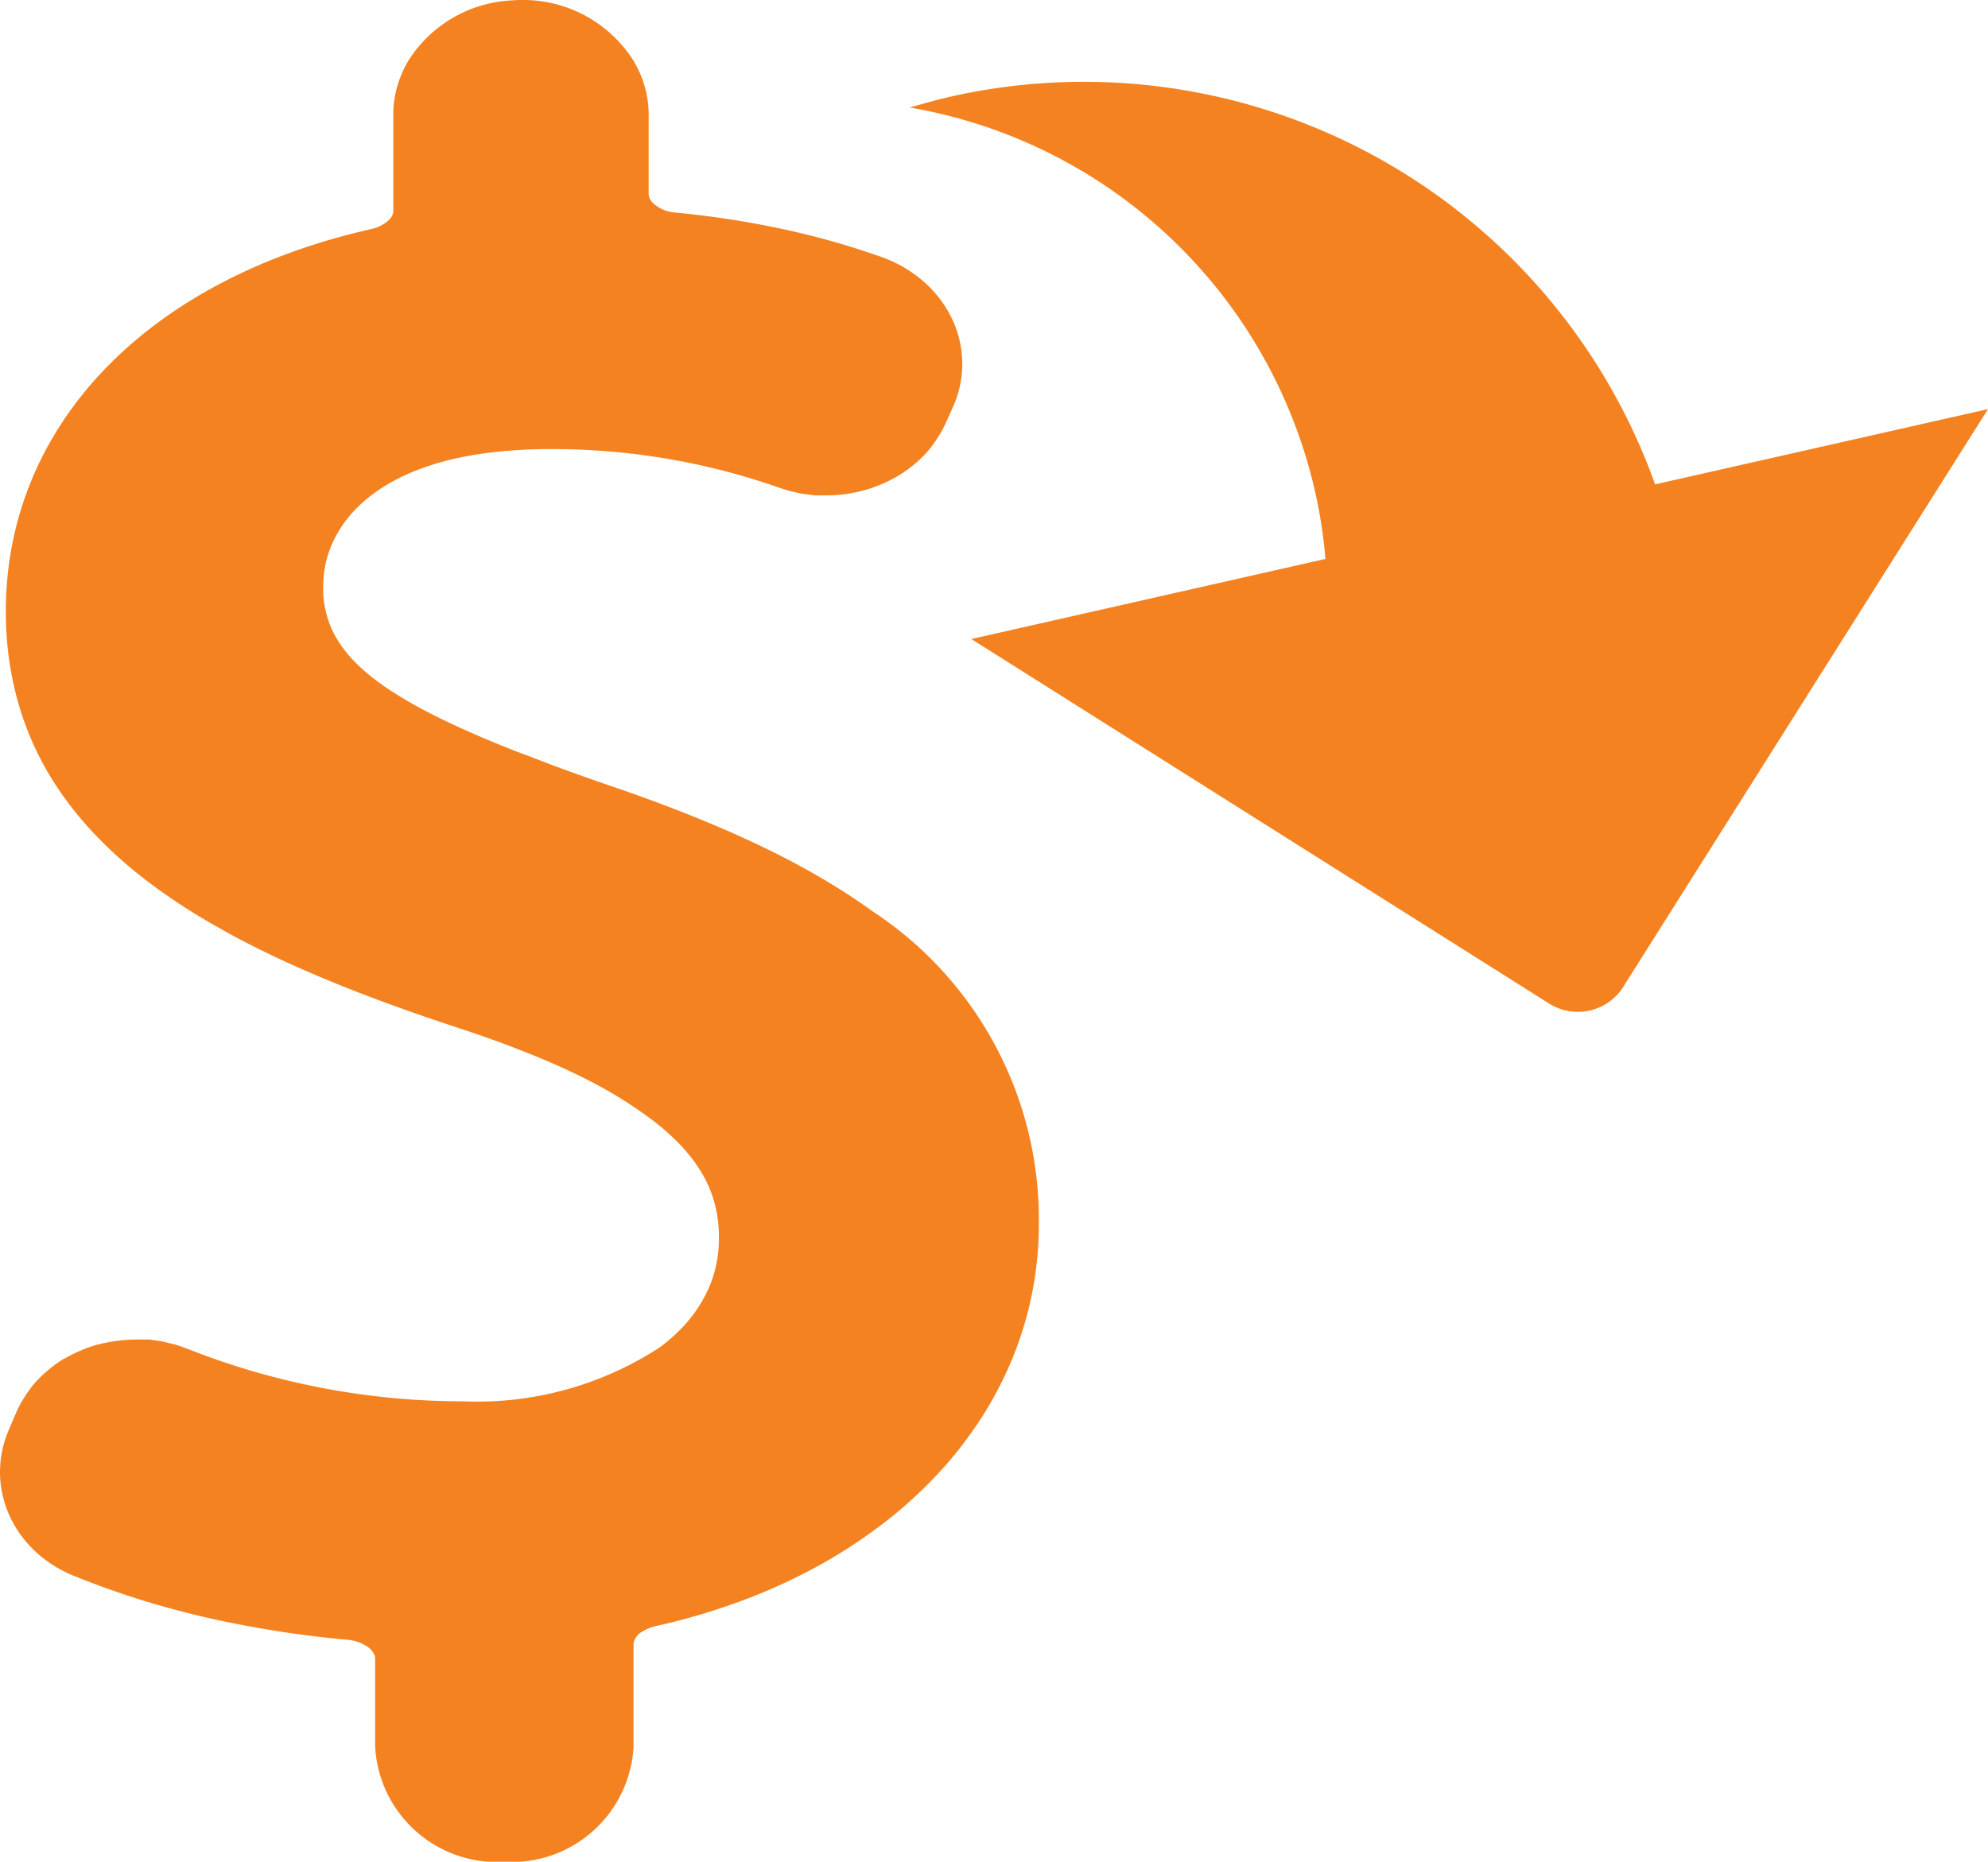
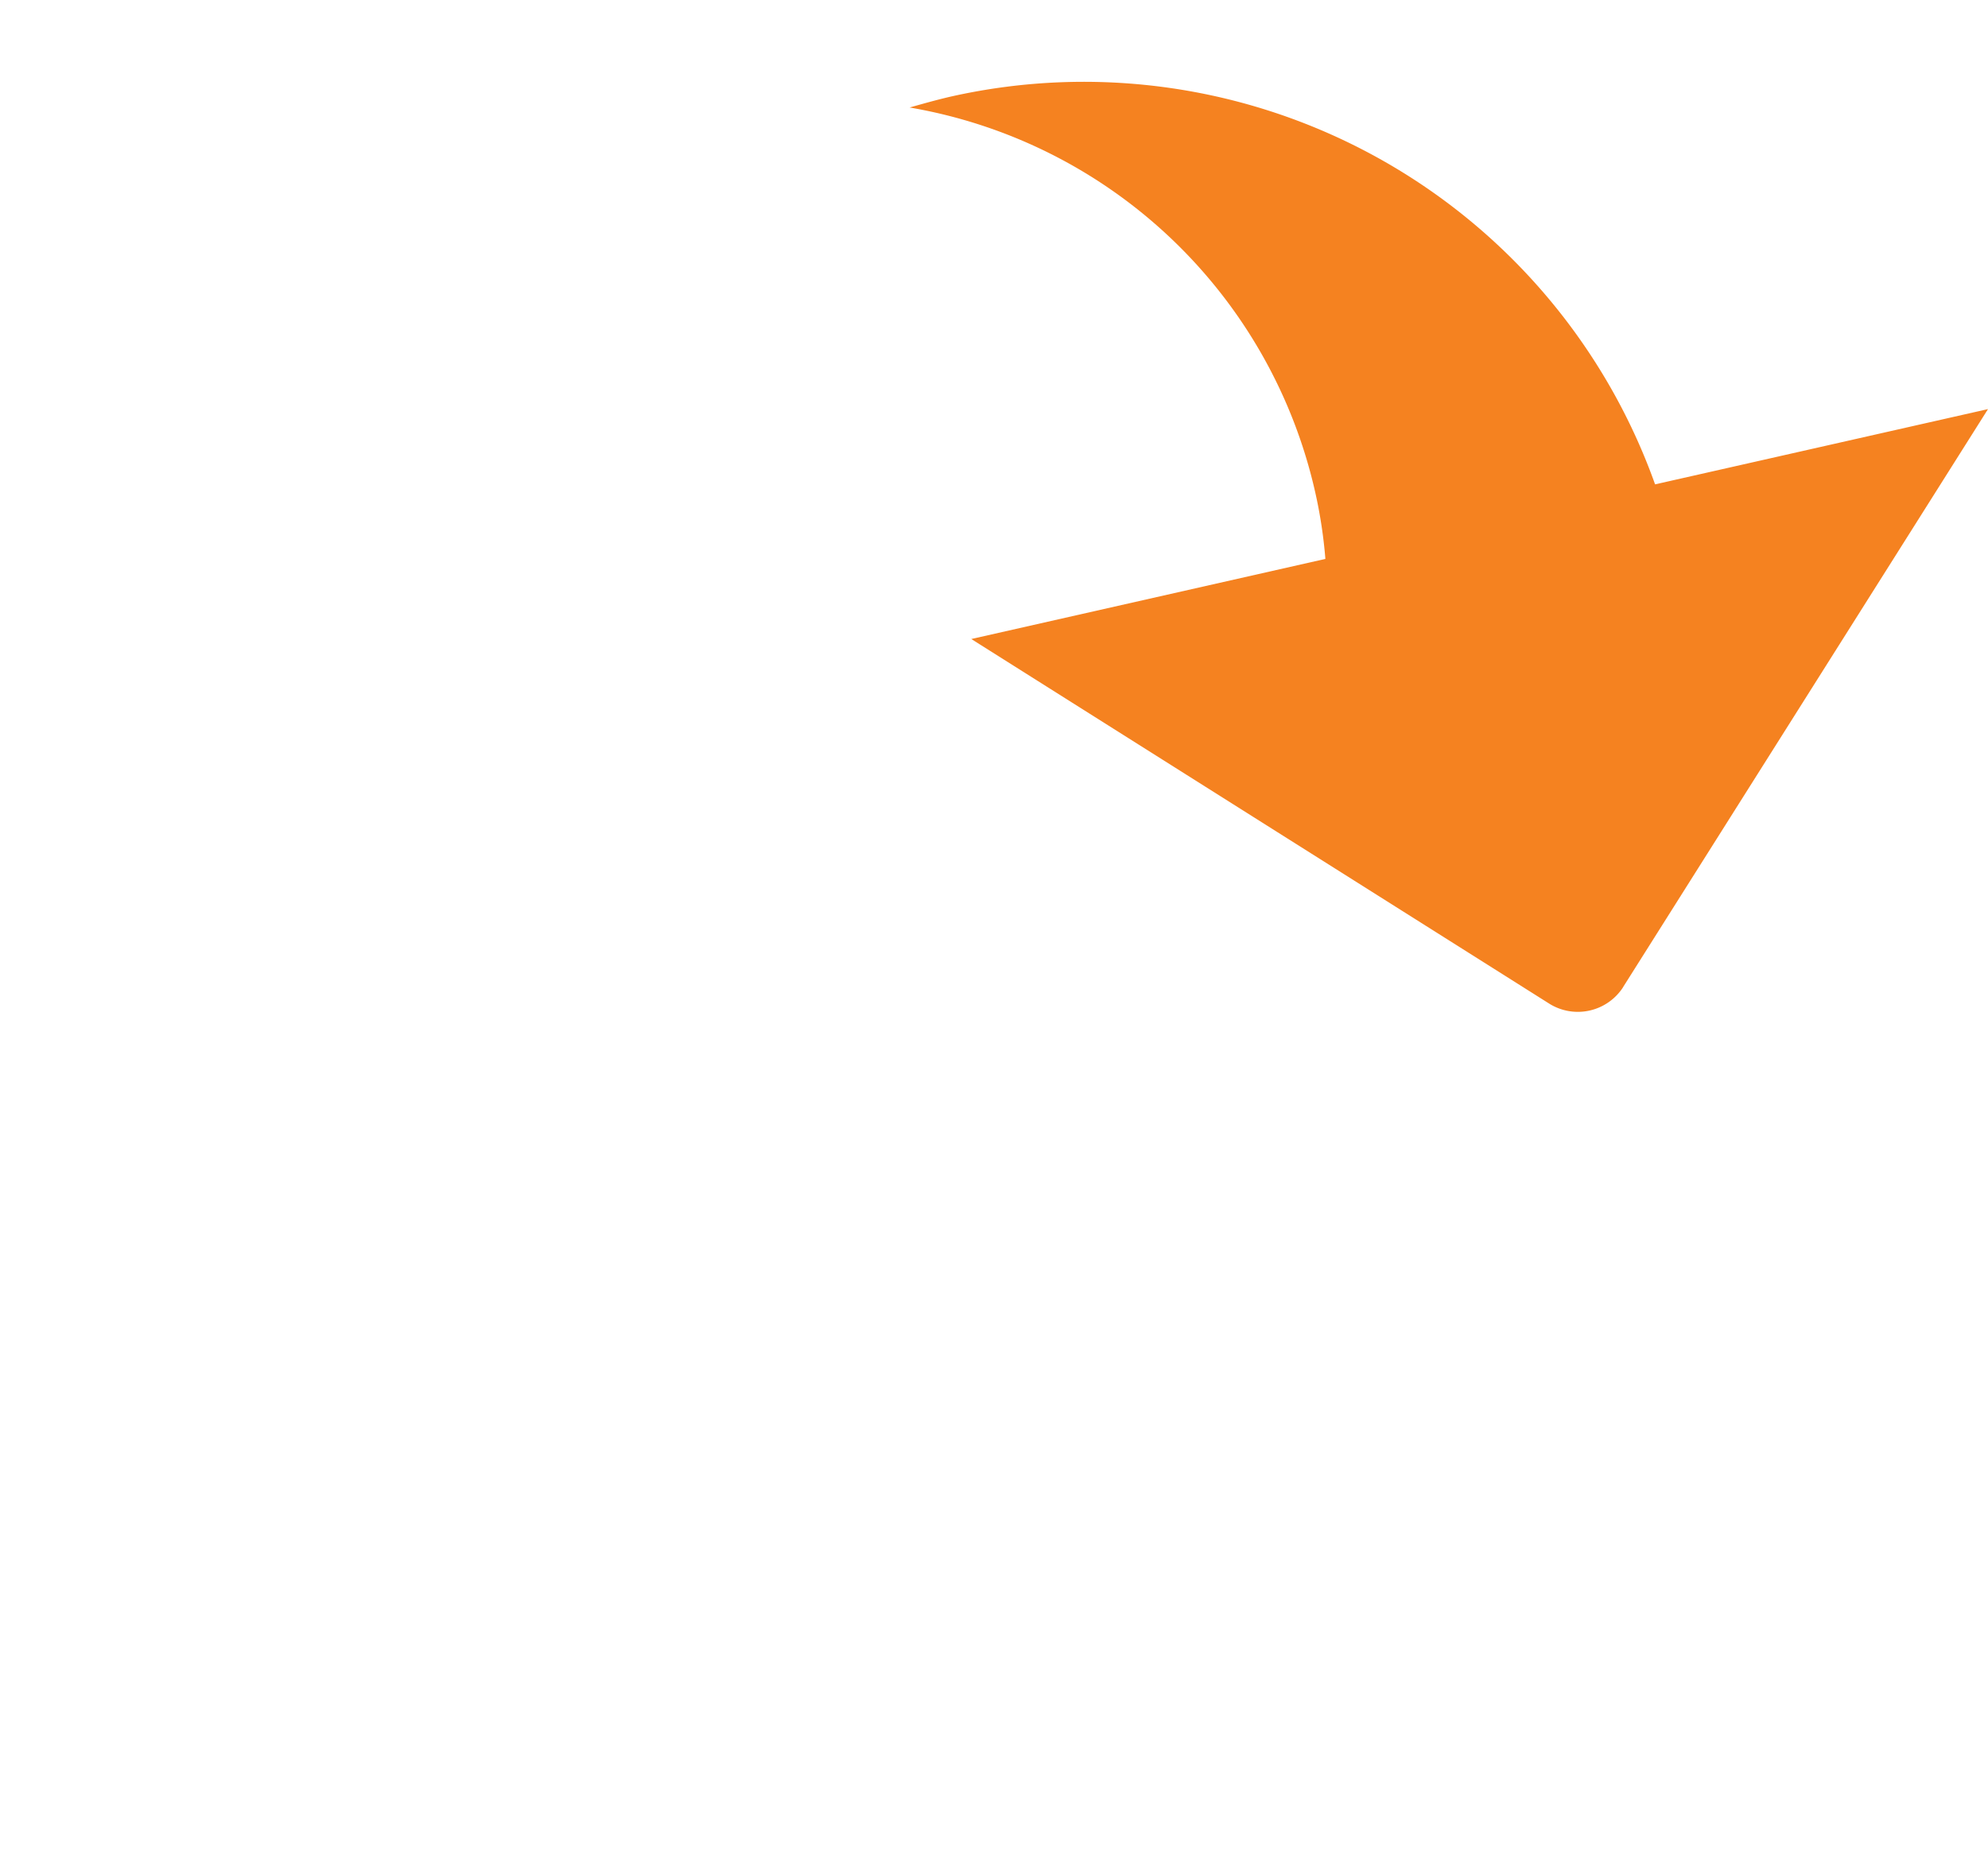
<svg xmlns="http://www.w3.org/2000/svg" width="28.364" height="26.567" viewBox="0 0 28.364 26.567">
  <g transform="translate(-44.722 -40.83)">
-     <path d="M57.163,53.829q-.233-.169-.481-.323-.124-.077-.251-.152-.254-.148-.519-.285c-.088-.045-.177-.09-.267-.133-.269-.131-.545-.254-.824-.37l-.28-.114q-.282-.112-.566-.216t-.569-.2q-.439-.152-.822-.294-.256-.1-.488-.186c-.232-.091-.447-.18-.645-.267s-.38-.172-.547-.257c-.111-.056-.215-.111-.312-.167-.868-.491-1.217-.961-1.258-1.554,0-.04,0-.081,0-.122,0-.824.7-1.771,2.632-1.926.178-.014.361-.024.56-.024a9.772,9.772,0,0,1,3.309.549c.058.02.115.038.173.053l.059.013c.038.009.077.018.115.024s.048.006.071.009.07.009.1.012.051,0,.076,0,.063,0,.1,0a2.057,2.057,0,0,0,.235-.015l.054-.008a1.931,1.931,0,0,0,.2-.041l.032-.008a1.971,1.971,0,0,0,.219-.075l.05-.021a1.888,1.888,0,0,0,.188-.094l.022-.012a1.831,1.831,0,0,0,.187-.128l.042-.034a1.664,1.664,0,0,0,.158-.147l.01-.01a1.6,1.6,0,0,0,.14-.177c.011-.015.02-.03.03-.046a1.537,1.537,0,0,0,.112-.2l.108-.239a1.492,1.492,0,0,0,.015-1.207,1.553,1.553,0,0,0-.077-.156,1.523,1.523,0,0,0-.094-.147,1.68,1.68,0,0,0-.234-.263,1.845,1.845,0,0,0-.623-.372,11.179,11.179,0,0,0-1.413-.4,13.24,13.24,0,0,0-1.537-.236.515.515,0,0,1-.315-.136.184.184,0,0,1-.061-.122h0V42.47a1.485,1.485,0,0,0-.082-.487,1.557,1.557,0,0,0-.139-.294,1.863,1.863,0,0,0-1.6-.859c-.038,0-.075,0-.112.005a1.85,1.85,0,0,0-1.491.854,1.529,1.529,0,0,0-.138.294,1.474,1.474,0,0,0-.082.487v1.381a.118.118,0,0,1-.006.033.207.207,0,0,1-.043.071.315.315,0,0,1-.036.035.515.515,0,0,1-.161.089.662.662,0,0,1-.069.02c-3.215.725-5.213,2.817-5.213,5.459a4.777,4.777,0,0,0,.128,1.113,4.3,4.3,0,0,0,.551,1.311,4.751,4.751,0,0,0,.314.438,5.167,5.167,0,0,0,.364.406c.129.131.266.256.41.377s.294.237.452.349.32.22.489.324.343.2.522.3c.369.2.76.384,1.164.557.674.289,1.388.545,2.114.783l.295.1.279.1c.181.068.351.136.512.2.081.034.158.068.234.1.151.067.293.134.425.2q.1.05.192.1c.186.1.352.2.5.3q.149.1.275.194c.084.064.162.128.232.192s.135.126.193.189.11.125.156.186a2.041,2.041,0,0,1,.124.184c.018.03.035.06.051.09a1.825,1.825,0,0,1,.081.179,1.708,1.708,0,0,1,.057.175,1.812,1.812,0,0,1,.048.256c.006.056.01.112.012.167,0,.027,0,.055,0,.081a1.74,1.74,0,0,1-.153.721,2,2,0,0,1-.438.613,2.561,2.561,0,0,1-.258.218,4.78,4.78,0,0,1-2.819.766,10.681,10.681,0,0,1-3.914-.749l-.024-.008c-.052-.02-.1-.038-.157-.054l-.07-.017c-.038-.009-.075-.02-.113-.027s-.055-.008-.083-.012-.068-.011-.1-.014-.057,0-.086,0-.066,0-.1,0H46.65a2.05,2.05,0,0,0-.229.015l-.06.008a1.943,1.943,0,0,0-.234.047l-.01,0a1.967,1.967,0,0,0-.215.075l-.054.023a1.811,1.811,0,0,0-.209.106l-.006,0a1.867,1.867,0,0,0-.185.13l-.045.037a1.8,1.8,0,0,0-.167.159l0,0a1.577,1.577,0,0,0-.138.18l-.032.049a1.586,1.586,0,0,0-.11.206h0l-.111.26a1.519,1.519,0,0,0-.091.286c-.01.049-.018.1-.023.147s-.008.1-.009.147a1.5,1.5,0,0,0,.062.439,1.453,1.453,0,0,0,.05.143c.021.051.044.1.069.148a1.639,1.639,0,0,0,.417.5,1.817,1.817,0,0,0,.439.26,12.438,12.438,0,0,0,2.352.695c.34.067.687.123,1.038.167q.263.033.528.057a.6.6,0,0,1,.289.1.27.27,0,0,1,.1.121.117.117,0,0,1,.008.04v1.256A1.741,1.741,0,0,0,51.9,67.4h.037a1.741,1.741,0,0,0,1.824-1.639V64.284a.242.242,0,0,1,.13-.173.539.539,0,0,1,.084-.043.644.644,0,0,1,.1-.032,9.384,9.384,0,0,0,1.329-.4,8.086,8.086,0,0,0,1.173-.563q.242-.142.468-.3t.432-.324c.069-.057.137-.114.2-.172a6.165,6.165,0,0,0,.55-.552q.169-.193.317-.4c.049-.068.1-.137.144-.206a5.336,5.336,0,0,0,.366-.649q.106-.223.19-.456a5.027,5.027,0,0,0,.3-1.715A5.261,5.261,0,0,0,57.163,53.829Z" fill="#f58220" />
    <path d="M85.352,56.488l5.21-8.254-4.75,1.074a8.654,8.654,0,0,0-10.047-5.534c-.2.046-.39.1-.589.156a7.171,7.171,0,0,1,5.786,5.486,6.769,6.769,0,0,1,.146.956l-5.052,1.143,8.255,5.209a.769.769,0,0,0,1.042-.236Z" transform="translate(-17.476 -1.566)" fill="#f58220" fill-rule="evenodd" />
  </g>
</svg>